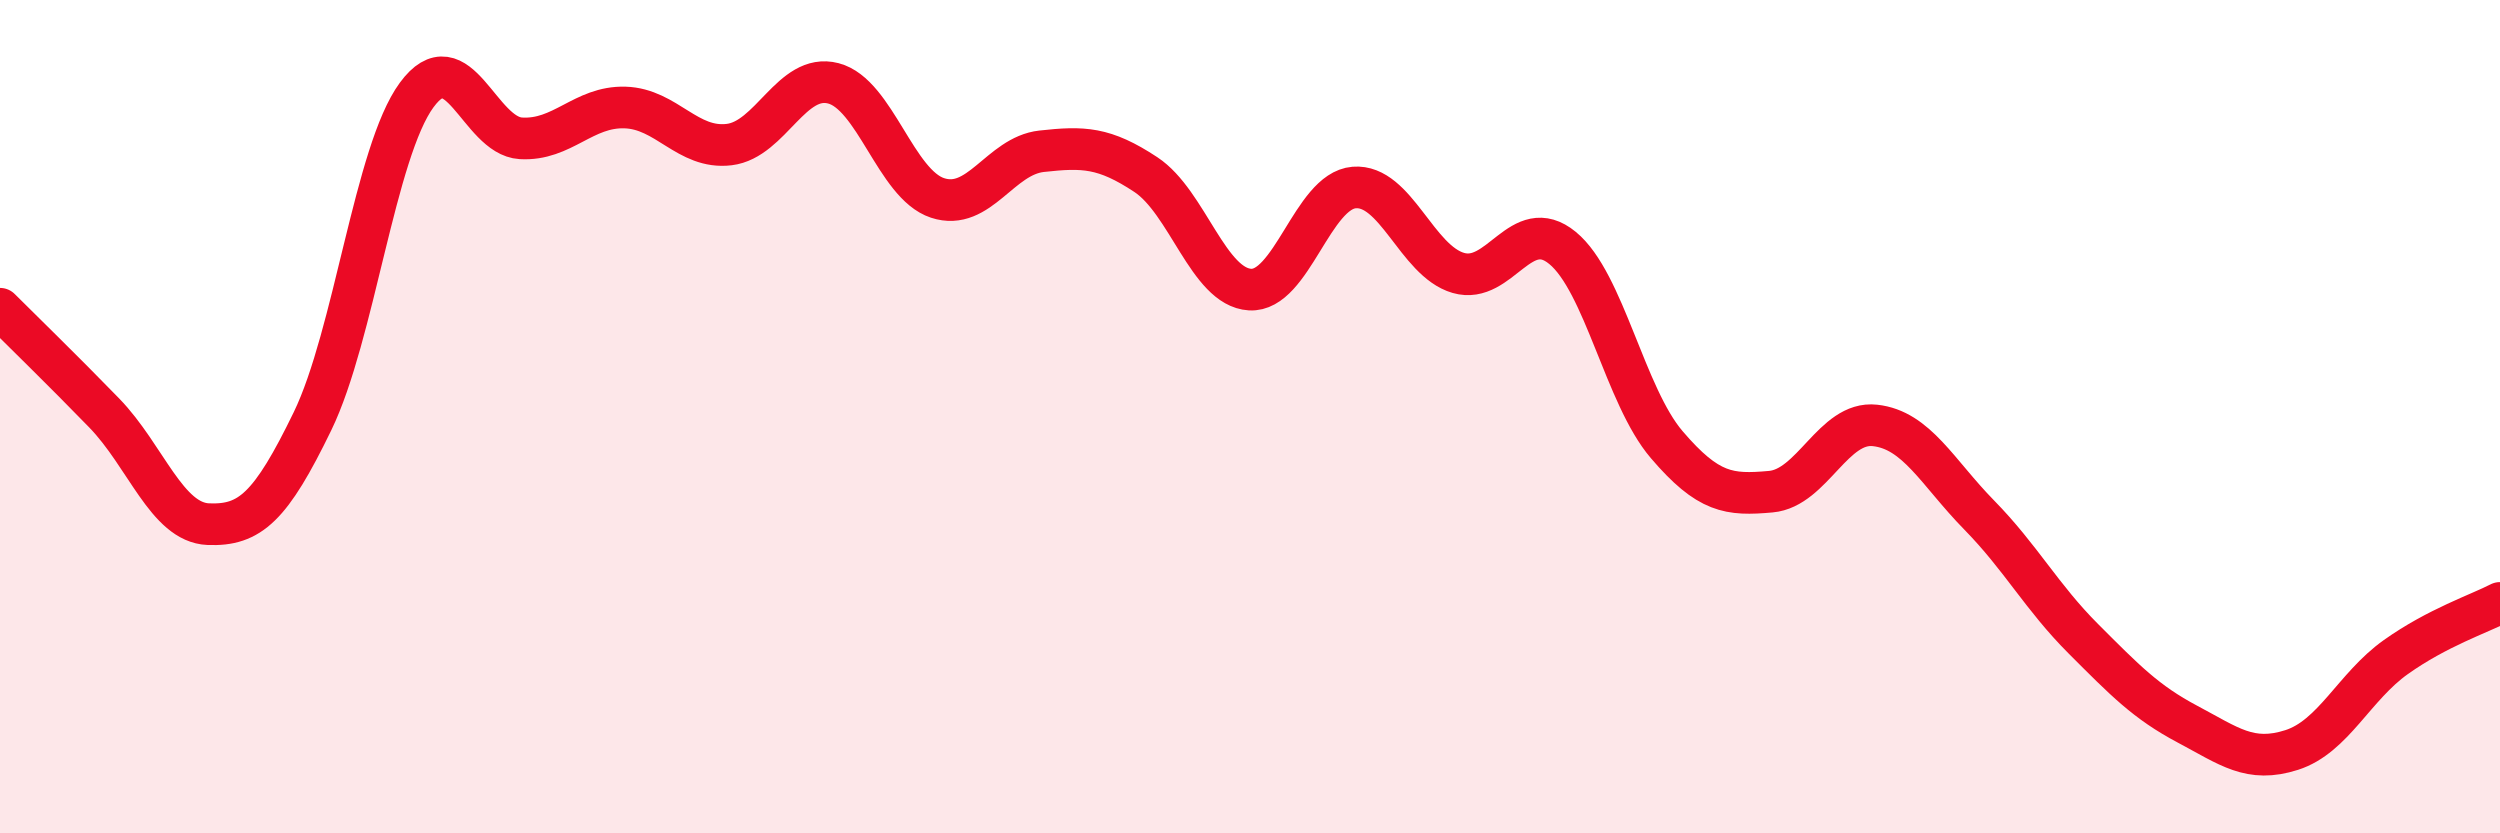
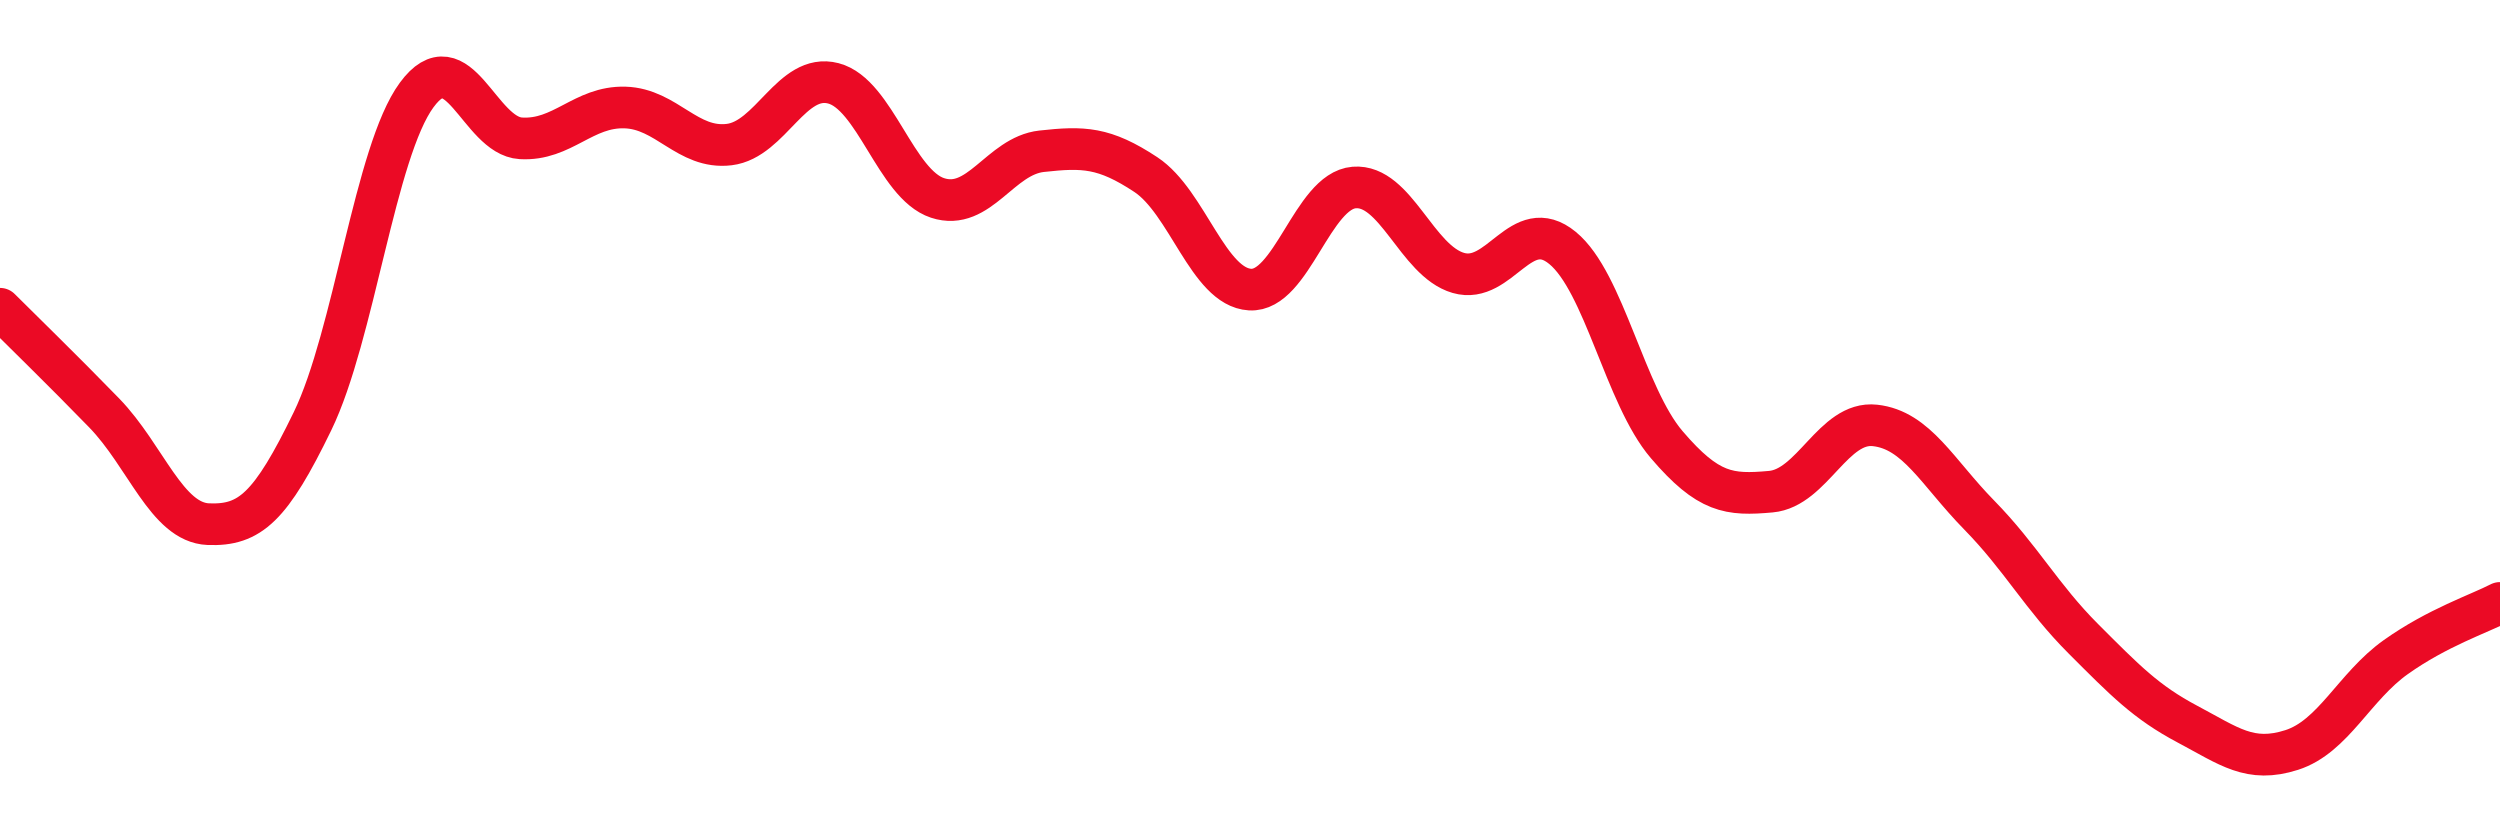
<svg xmlns="http://www.w3.org/2000/svg" width="60" height="20" viewBox="0 0 60 20">
-   <path d="M 0,7.41 C 0.5,7.91 1.5,8.88 2.5,9.91 C 3.5,10.94 4,12.54 5,12.58 C 6,12.62 6.5,12.17 7.5,10.11 C 8.5,8.05 9,3.64 10,2.28 C 11,0.92 11.5,3.26 12.5,3.32 C 13.5,3.38 14,2.55 15,2.58 C 16,2.61 16.5,3.59 17.5,3.47 C 18.5,3.35 19,1.74 20,2 C 21,2.26 21.5,4.42 22.5,4.75 C 23.5,5.08 24,3.74 25,3.63 C 26,3.52 26.5,3.53 27.5,4.19 C 28.5,4.85 29,6.89 30,6.95 C 31,7.01 31.5,4.58 32.5,4.5 C 33.5,4.42 34,6.26 35,6.55 C 36,6.84 36.5,5.13 37.5,5.95 C 38.5,6.77 39,9.5 40,10.67 C 41,11.84 41.5,11.89 42.5,11.8 C 43.5,11.71 44,10.1 45,10.21 C 46,10.32 46.5,11.34 47.5,12.36 C 48.5,13.38 49,14.33 50,15.33 C 51,16.33 51.5,16.85 52.5,17.38 C 53.5,17.91 54,18.32 55,18 C 56,17.68 56.5,16.48 57.5,15.77 C 58.5,15.06 59.5,14.73 60,14.47L60 20L0 20Z" fill="#EB0A25" opacity="0.1" stroke-linecap="round" stroke-linejoin="round" />
  <path d="M 0,7.41 C 0.5,7.91 1.5,8.88 2.5,9.91 C 3.5,10.94 4,12.54 5,12.58 C 6,12.62 6.5,12.17 7.5,10.11 C 8.5,8.05 9,3.64 10,2.28 C 11,0.92 11.5,3.26 12.5,3.32 C 13.5,3.38 14,2.55 15,2.58 C 16,2.61 16.5,3.59 17.5,3.47 C 18.5,3.35 19,1.74 20,2 C 21,2.26 21.5,4.42 22.5,4.75 C 23.5,5.08 24,3.74 25,3.63 C 26,3.52 26.5,3.53 27.5,4.19 C 28.5,4.85 29,6.89 30,6.95 C 31,7.01 31.5,4.58 32.5,4.5 C 33.5,4.42 34,6.26 35,6.55 C 36,6.84 36.5,5.13 37.5,5.95 C 38.5,6.77 39,9.5 40,10.67 C 41,11.84 41.5,11.89 42.5,11.8 C 43.5,11.71 44,10.1 45,10.21 C 46,10.32 46.5,11.34 47.5,12.36 C 48.5,13.38 49,14.33 50,15.33 C 51,16.33 51.5,16.85 52.5,17.38 C 53.5,17.91 54,18.32 55,18 C 56,17.68 56.5,16.48 57.5,15.77 C 58.5,15.06 59.5,14.73 60,14.47" stroke="#EB0A25" stroke-width="1" fill="none" stroke-linecap="round" stroke-linejoin="round" />
</svg>